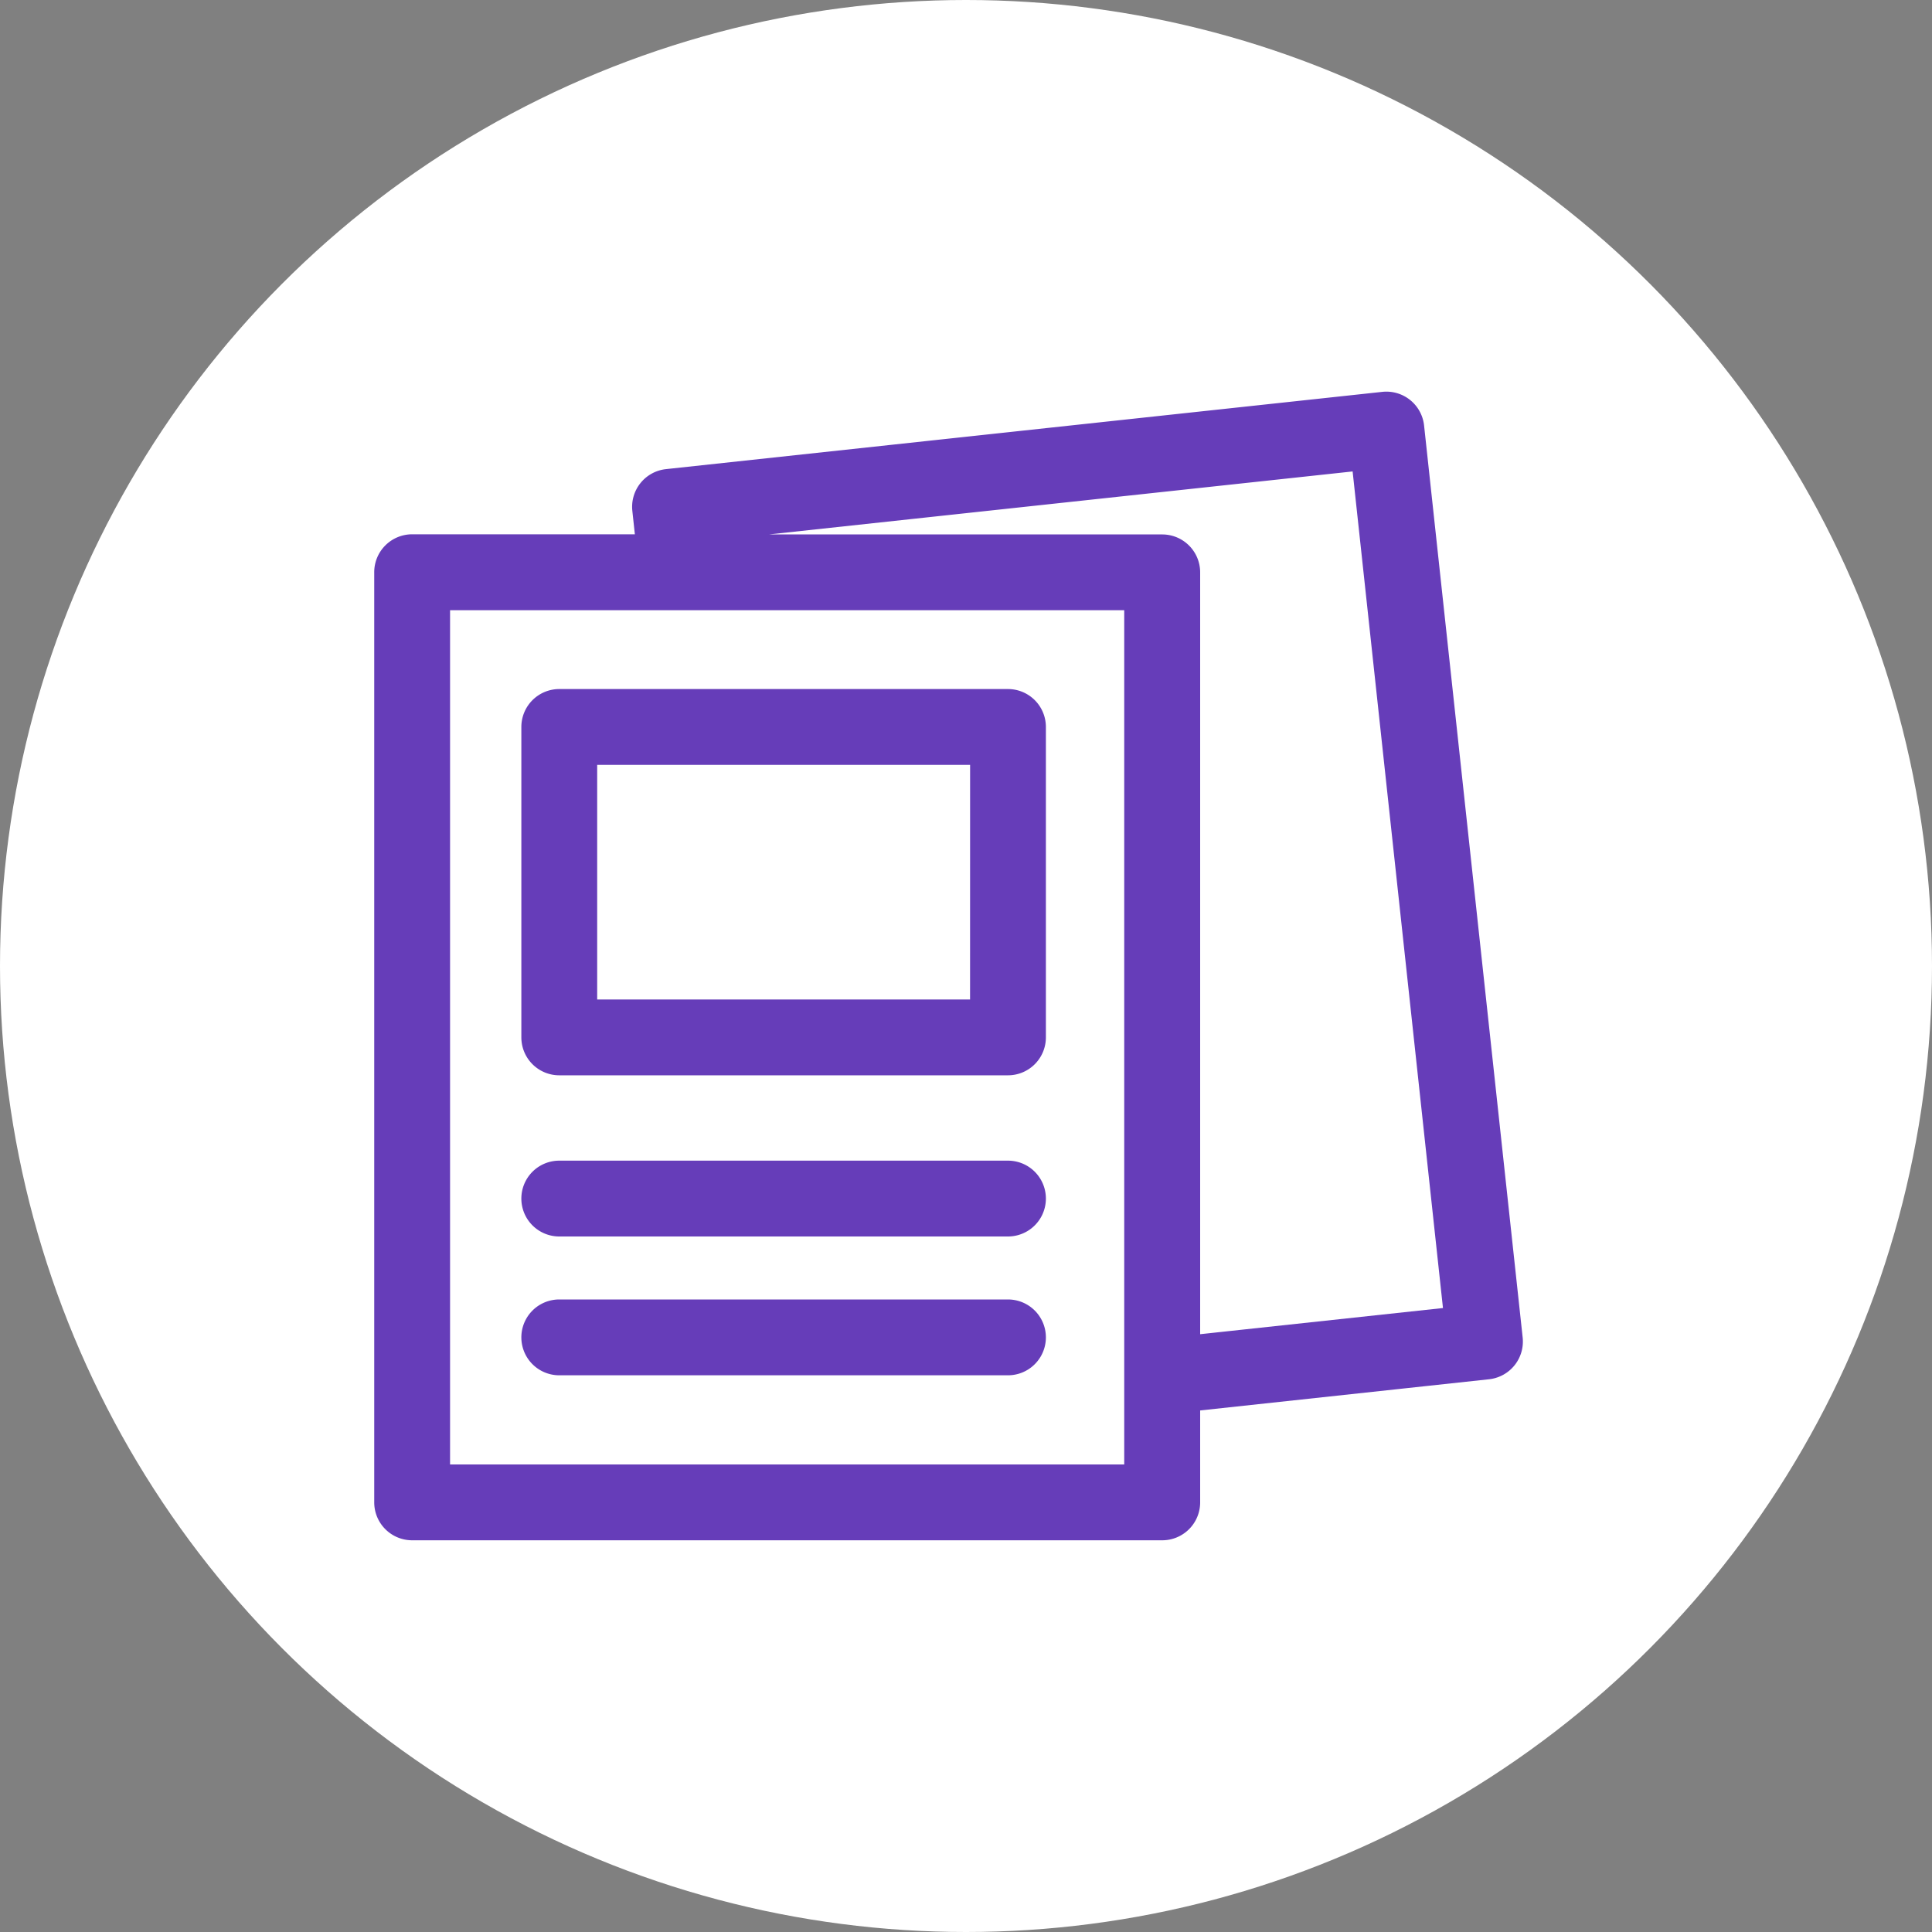
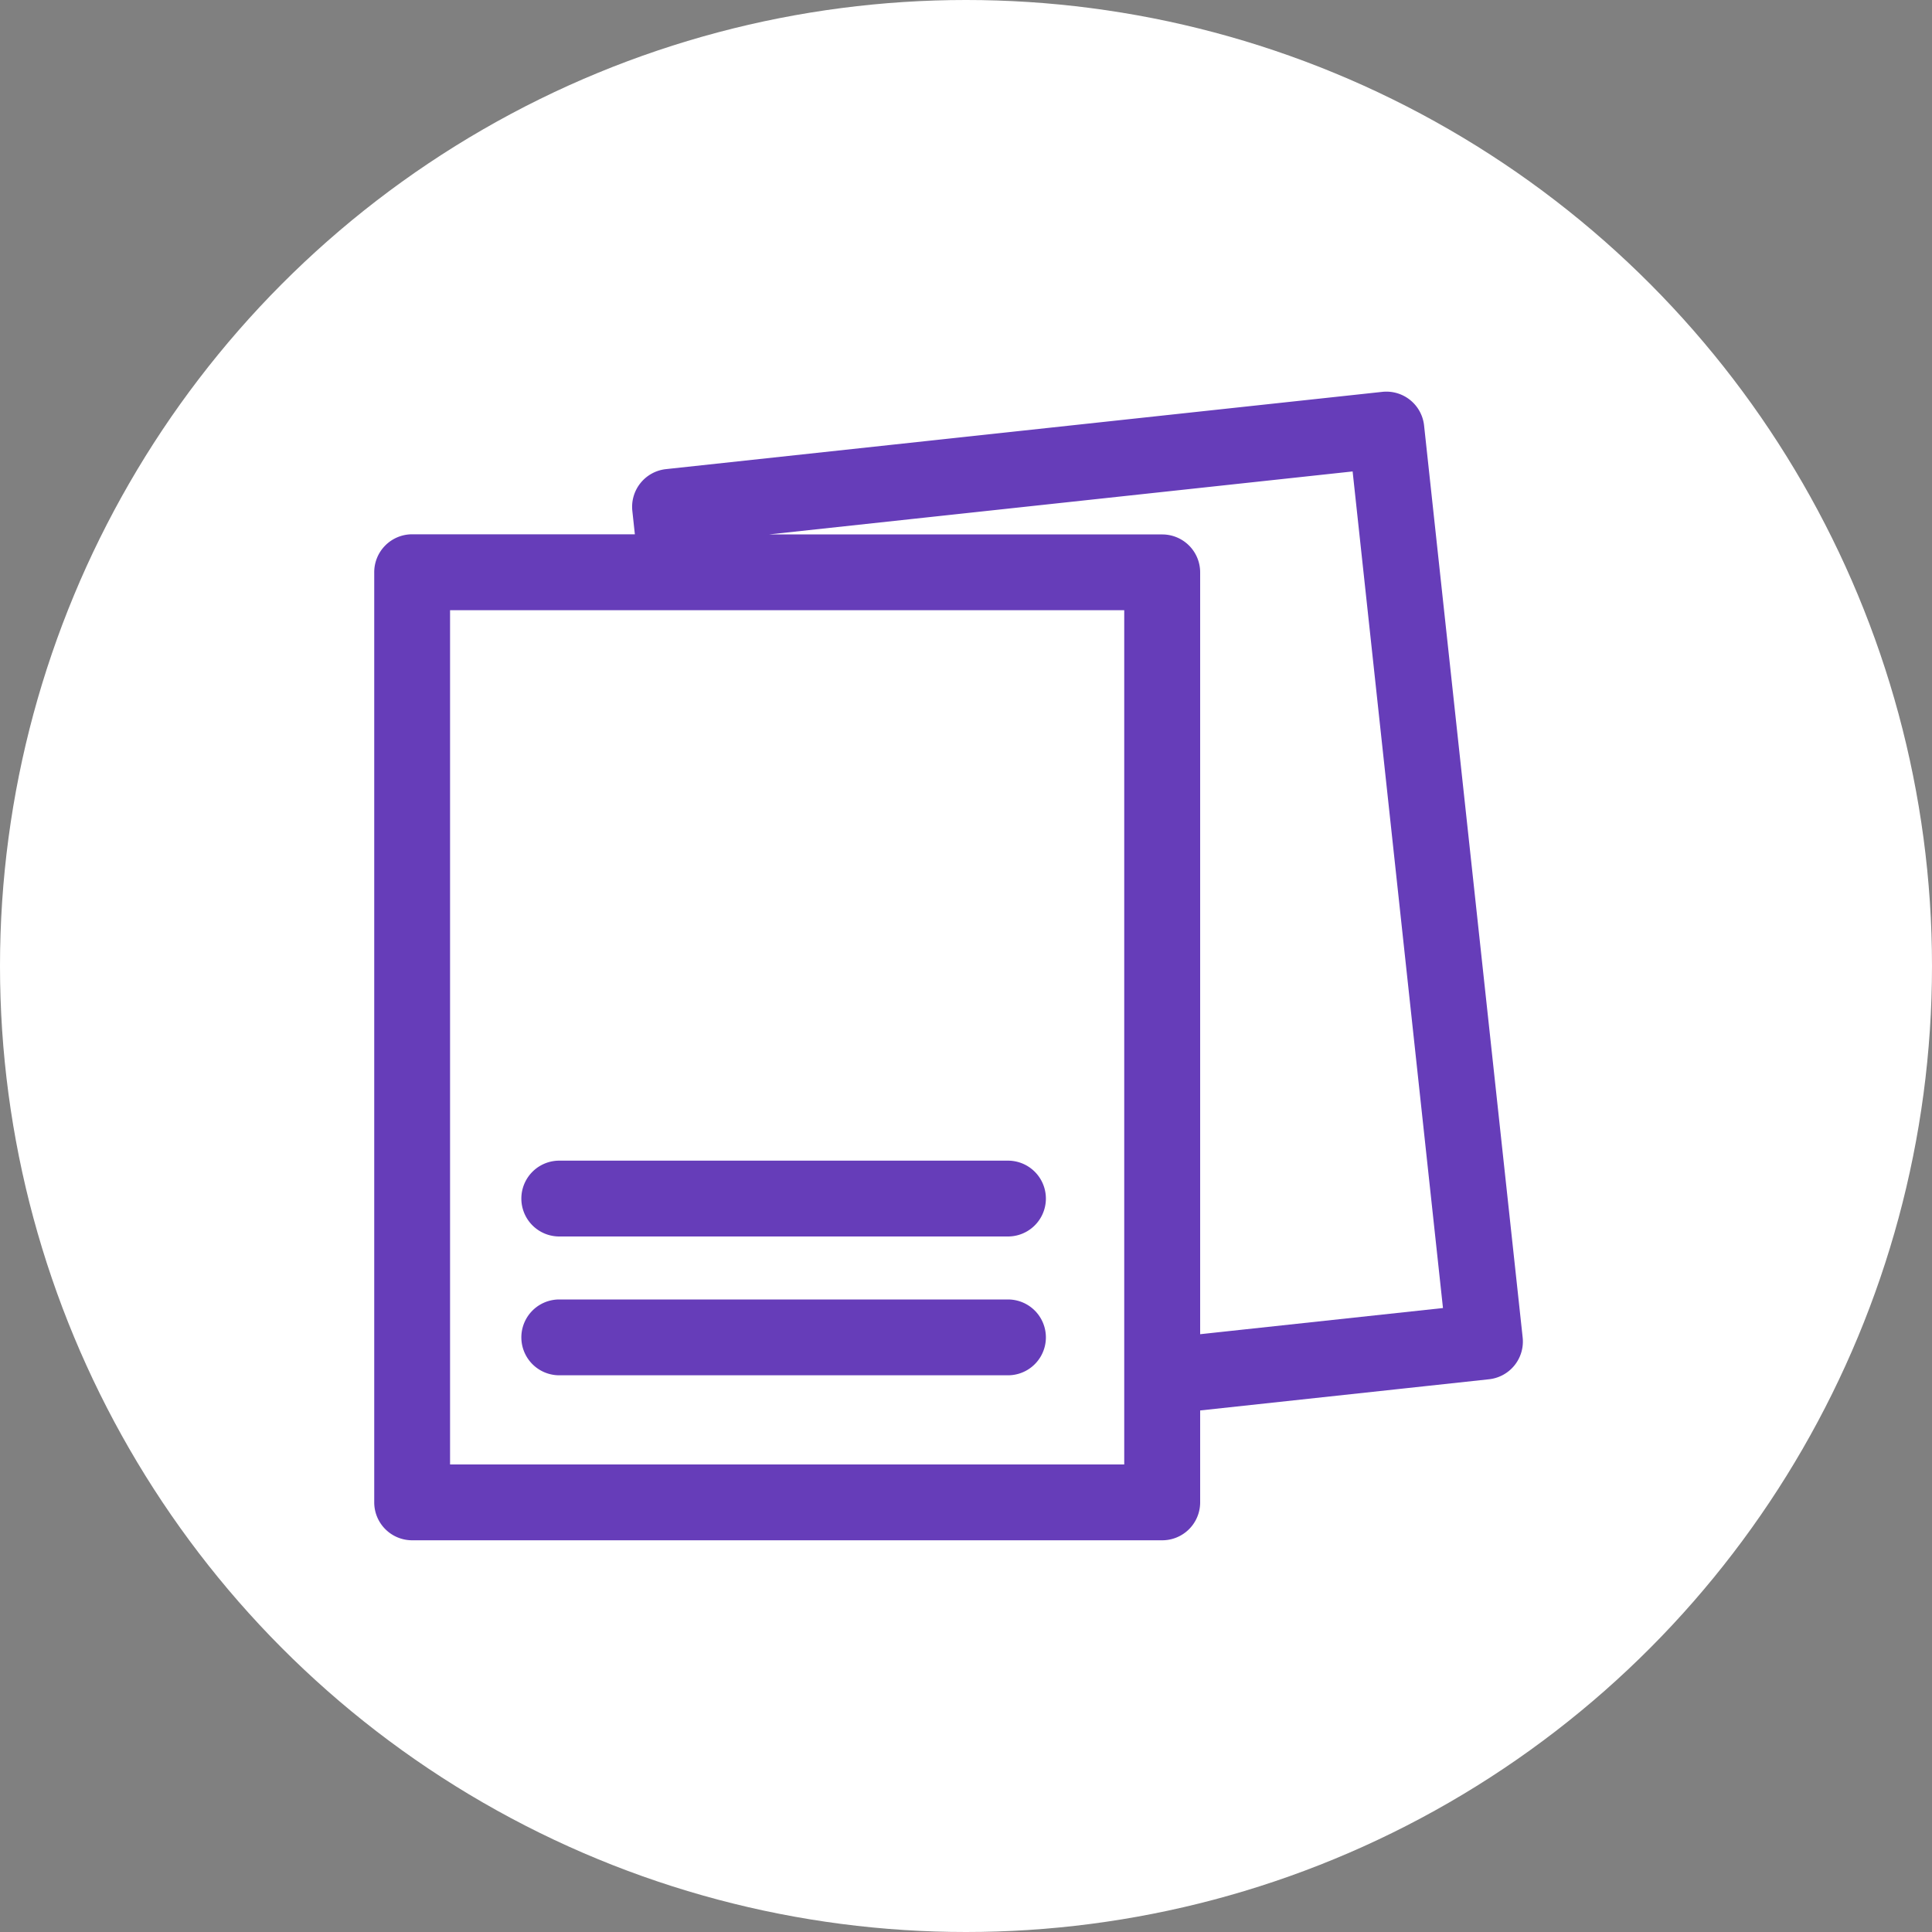
<svg xmlns="http://www.w3.org/2000/svg" width="40" height="40" viewBox="0 0 40 40">
  <rect x="0" y="0" width="40" height="40" fill="#808080" stroke="none" />
  <defs>
    <style>.a{fill:#fff;}.b{fill:#663db9;stroke:#663db9;}</style>
  </defs>
  <g transform="translate(-0.5)">
    <circle class="a" cx="20" cy="20" r="20" transform="translate(0.5)" />
    <g transform="translate(8.748 8.61)">
      <path class="b" d="M30.274,65.907h-9.29a.285.285,0,0,0,0,.57h9.29a.285.285,0,0,0,0-.57Z" transform="translate(-17.653 -49.987)" />
      <path class="b" d="M30.274,76h-9.29a.285.285,0,0,0,0,.57h9.29a.285.285,0,0,0,0-.57Z" transform="translate(-17.653 -57.206)" />
      <path class="b" d="M10.285,32.78H25.813A.285.285,0,0,0,26.1,32.5V30.143l6.428-.694a.285.285,0,0,0,.252-.314L30.739,10.254A.285.285,0,0,0,30.426,10L15.593,11.6a.285.285,0,0,0-.252.314l.112,1.038H10.285A.285.285,0,0,0,10,13.24V32.5A.285.285,0,0,0,10.285,32.78Zm5.653-20.641L30.2,10.6l1.978,18.315L26.1,29.57V13.24a.285.285,0,0,0-.285-.285H16.026ZM10.57,13.524H25.528V32.21H10.57Z" transform="translate(-10 -10)" />
-       <path class="b" d="M30.274,31.618h-9.29a.285.285,0,0,0-.285.285V38.33a.285.285,0,0,0,.285.285h9.29a.285.285,0,0,0,.285-.285V31.9A.285.285,0,0,0,30.274,31.618Zm-.285,6.427H21.269V32.188h8.721Z" transform="translate(-17.653 -25.462)" />
    </g>
  </g>
</svg>